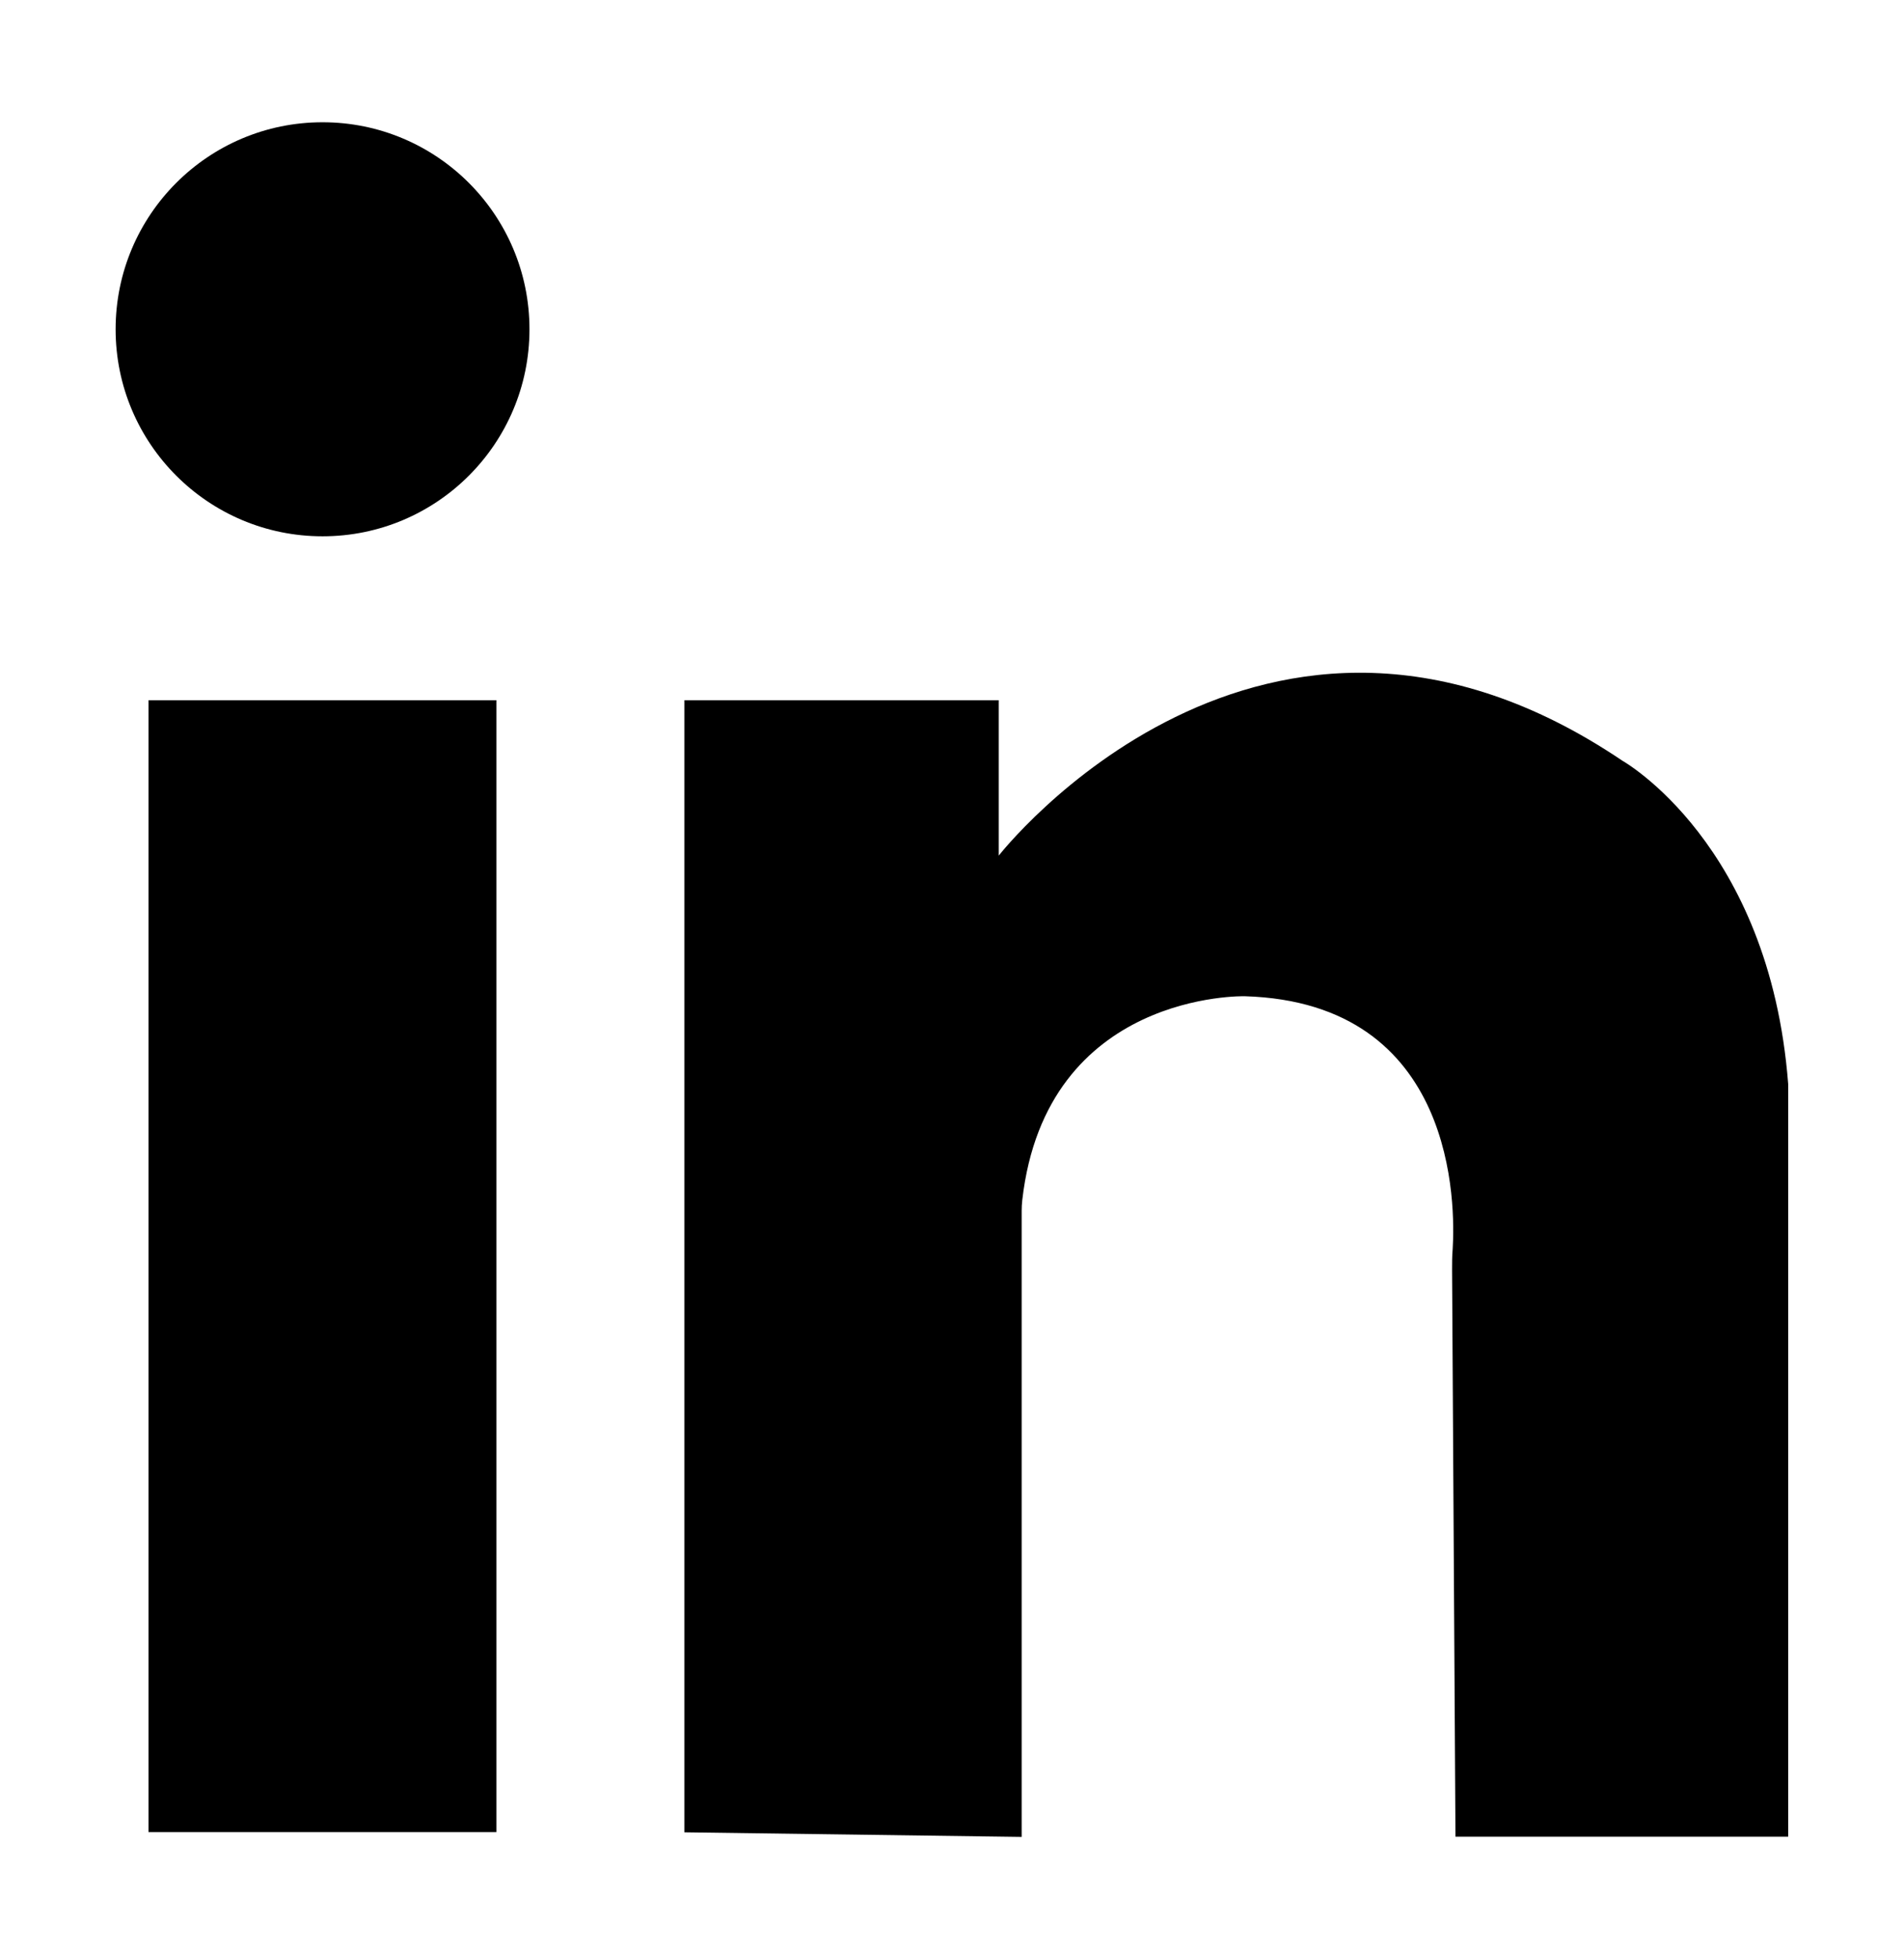
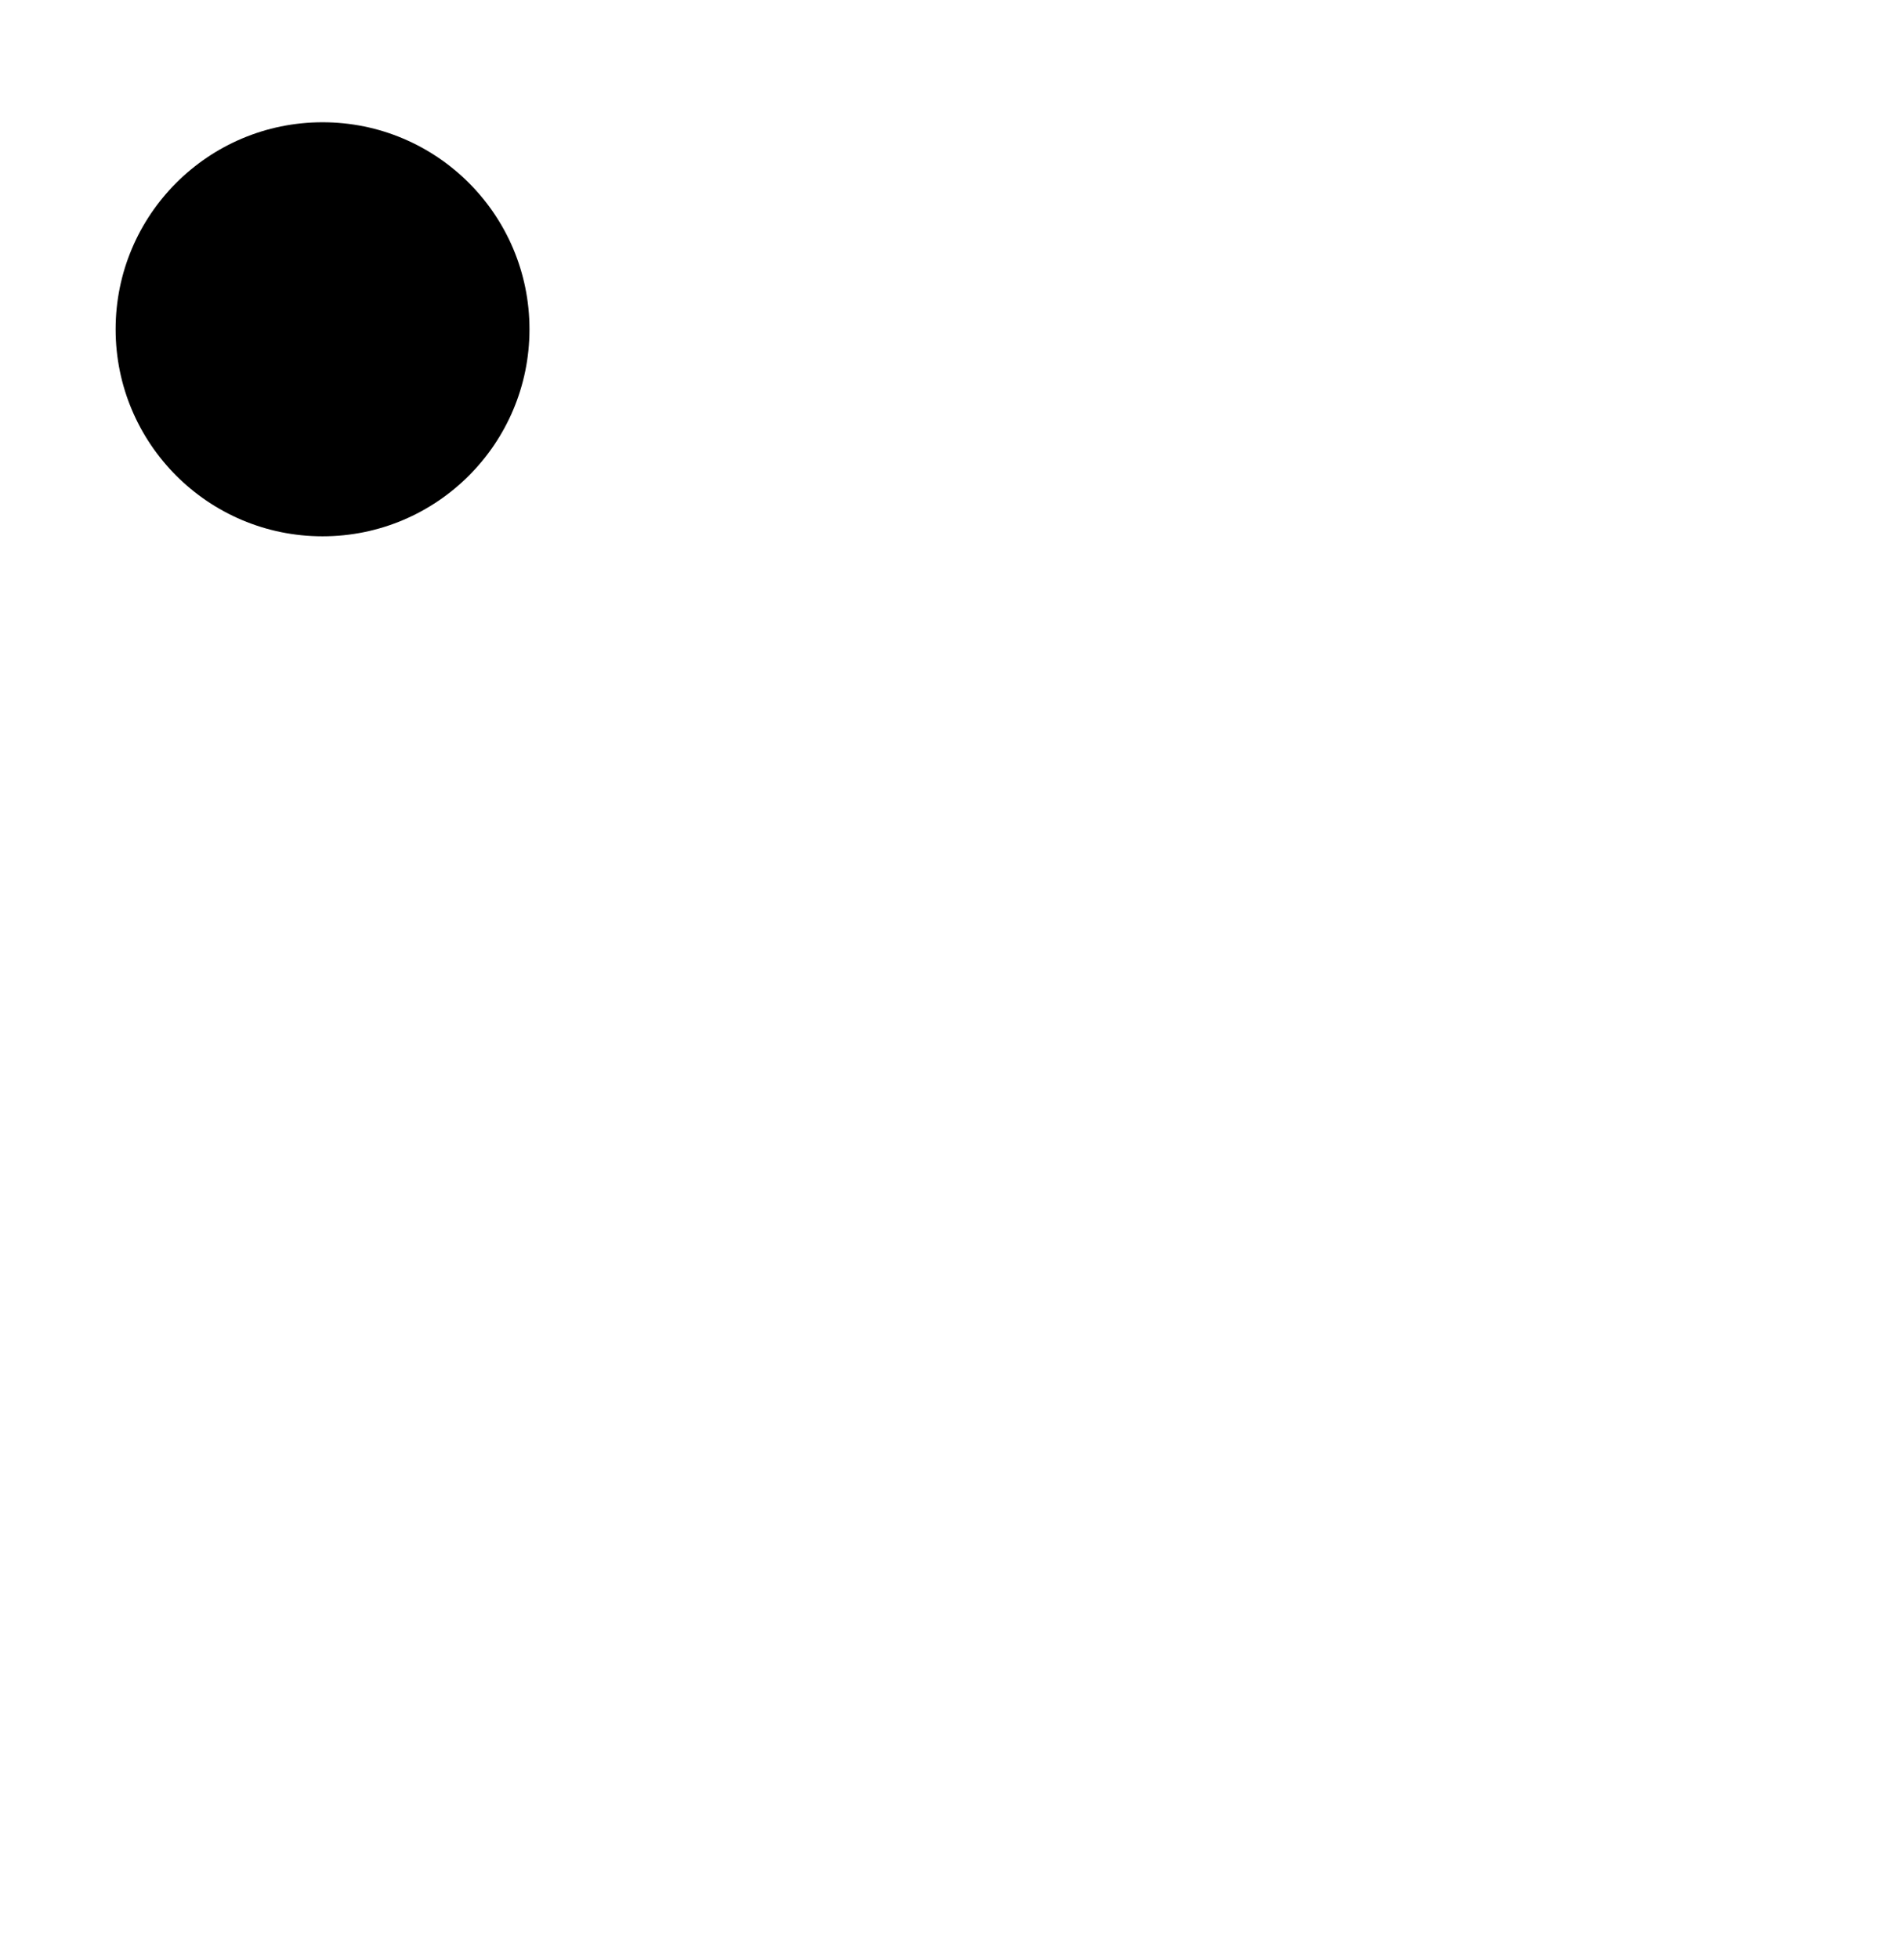
<svg xmlns="http://www.w3.org/2000/svg" version="1.1" viewBox="0 0 955.1 982.2">
  <g>
    <g id="Layer_1">
      <g>
-         <rect x="74.5" y="351.1" width="174.5" height="567.5" />
        <circle cx="161.8" cy="165.1" r="103.8" />
-         <path d="M343.3,918.6V351.1h157.7v77.9s132.1-169.5,312.8-47.6c0,0,73.9,41.4,83.2,162.1v377.4h-166.9l-1.7-284.3c0-3.5,0-6.9.3-10.3,1.3-21.3,2.3-123.6-104.3-126.8,0,0-99.6-2.6-111.6,102.2-.2,1.8-.3,3.6-.3,5.4v313.9s-169.2-2.3-169.2-2.3Z" />
      </g>
    </g>
  </g>
</svg>